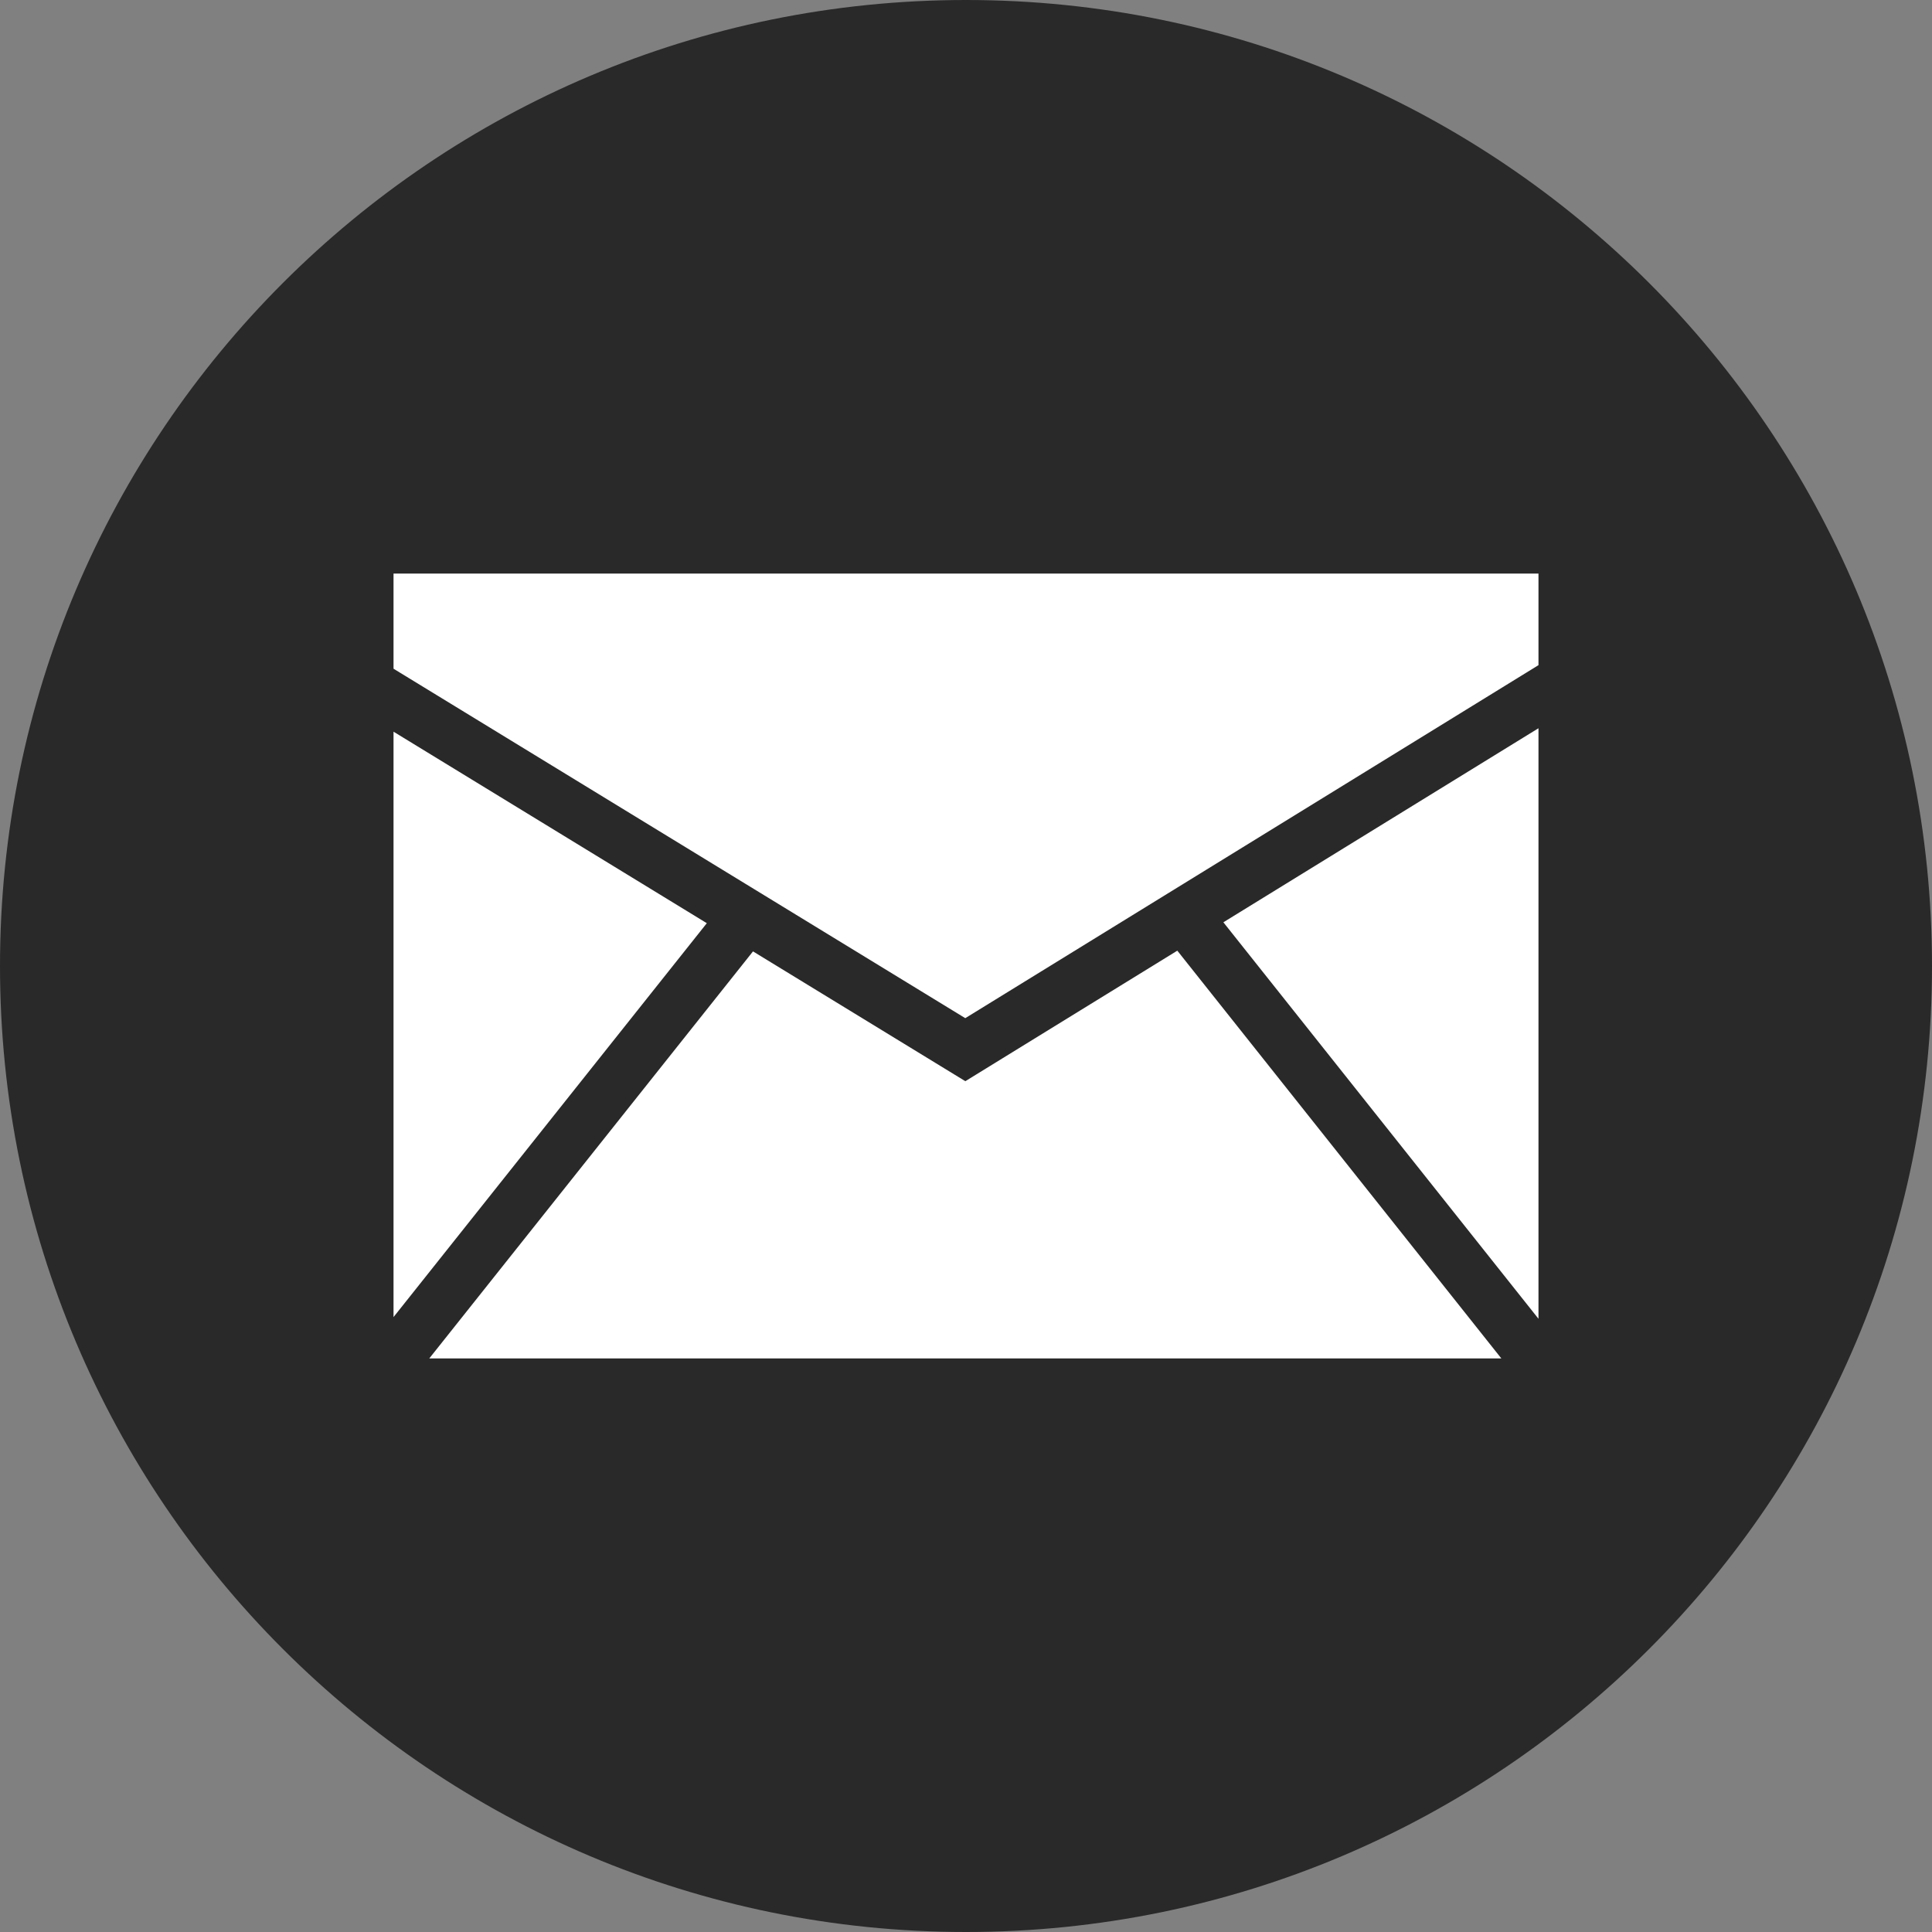
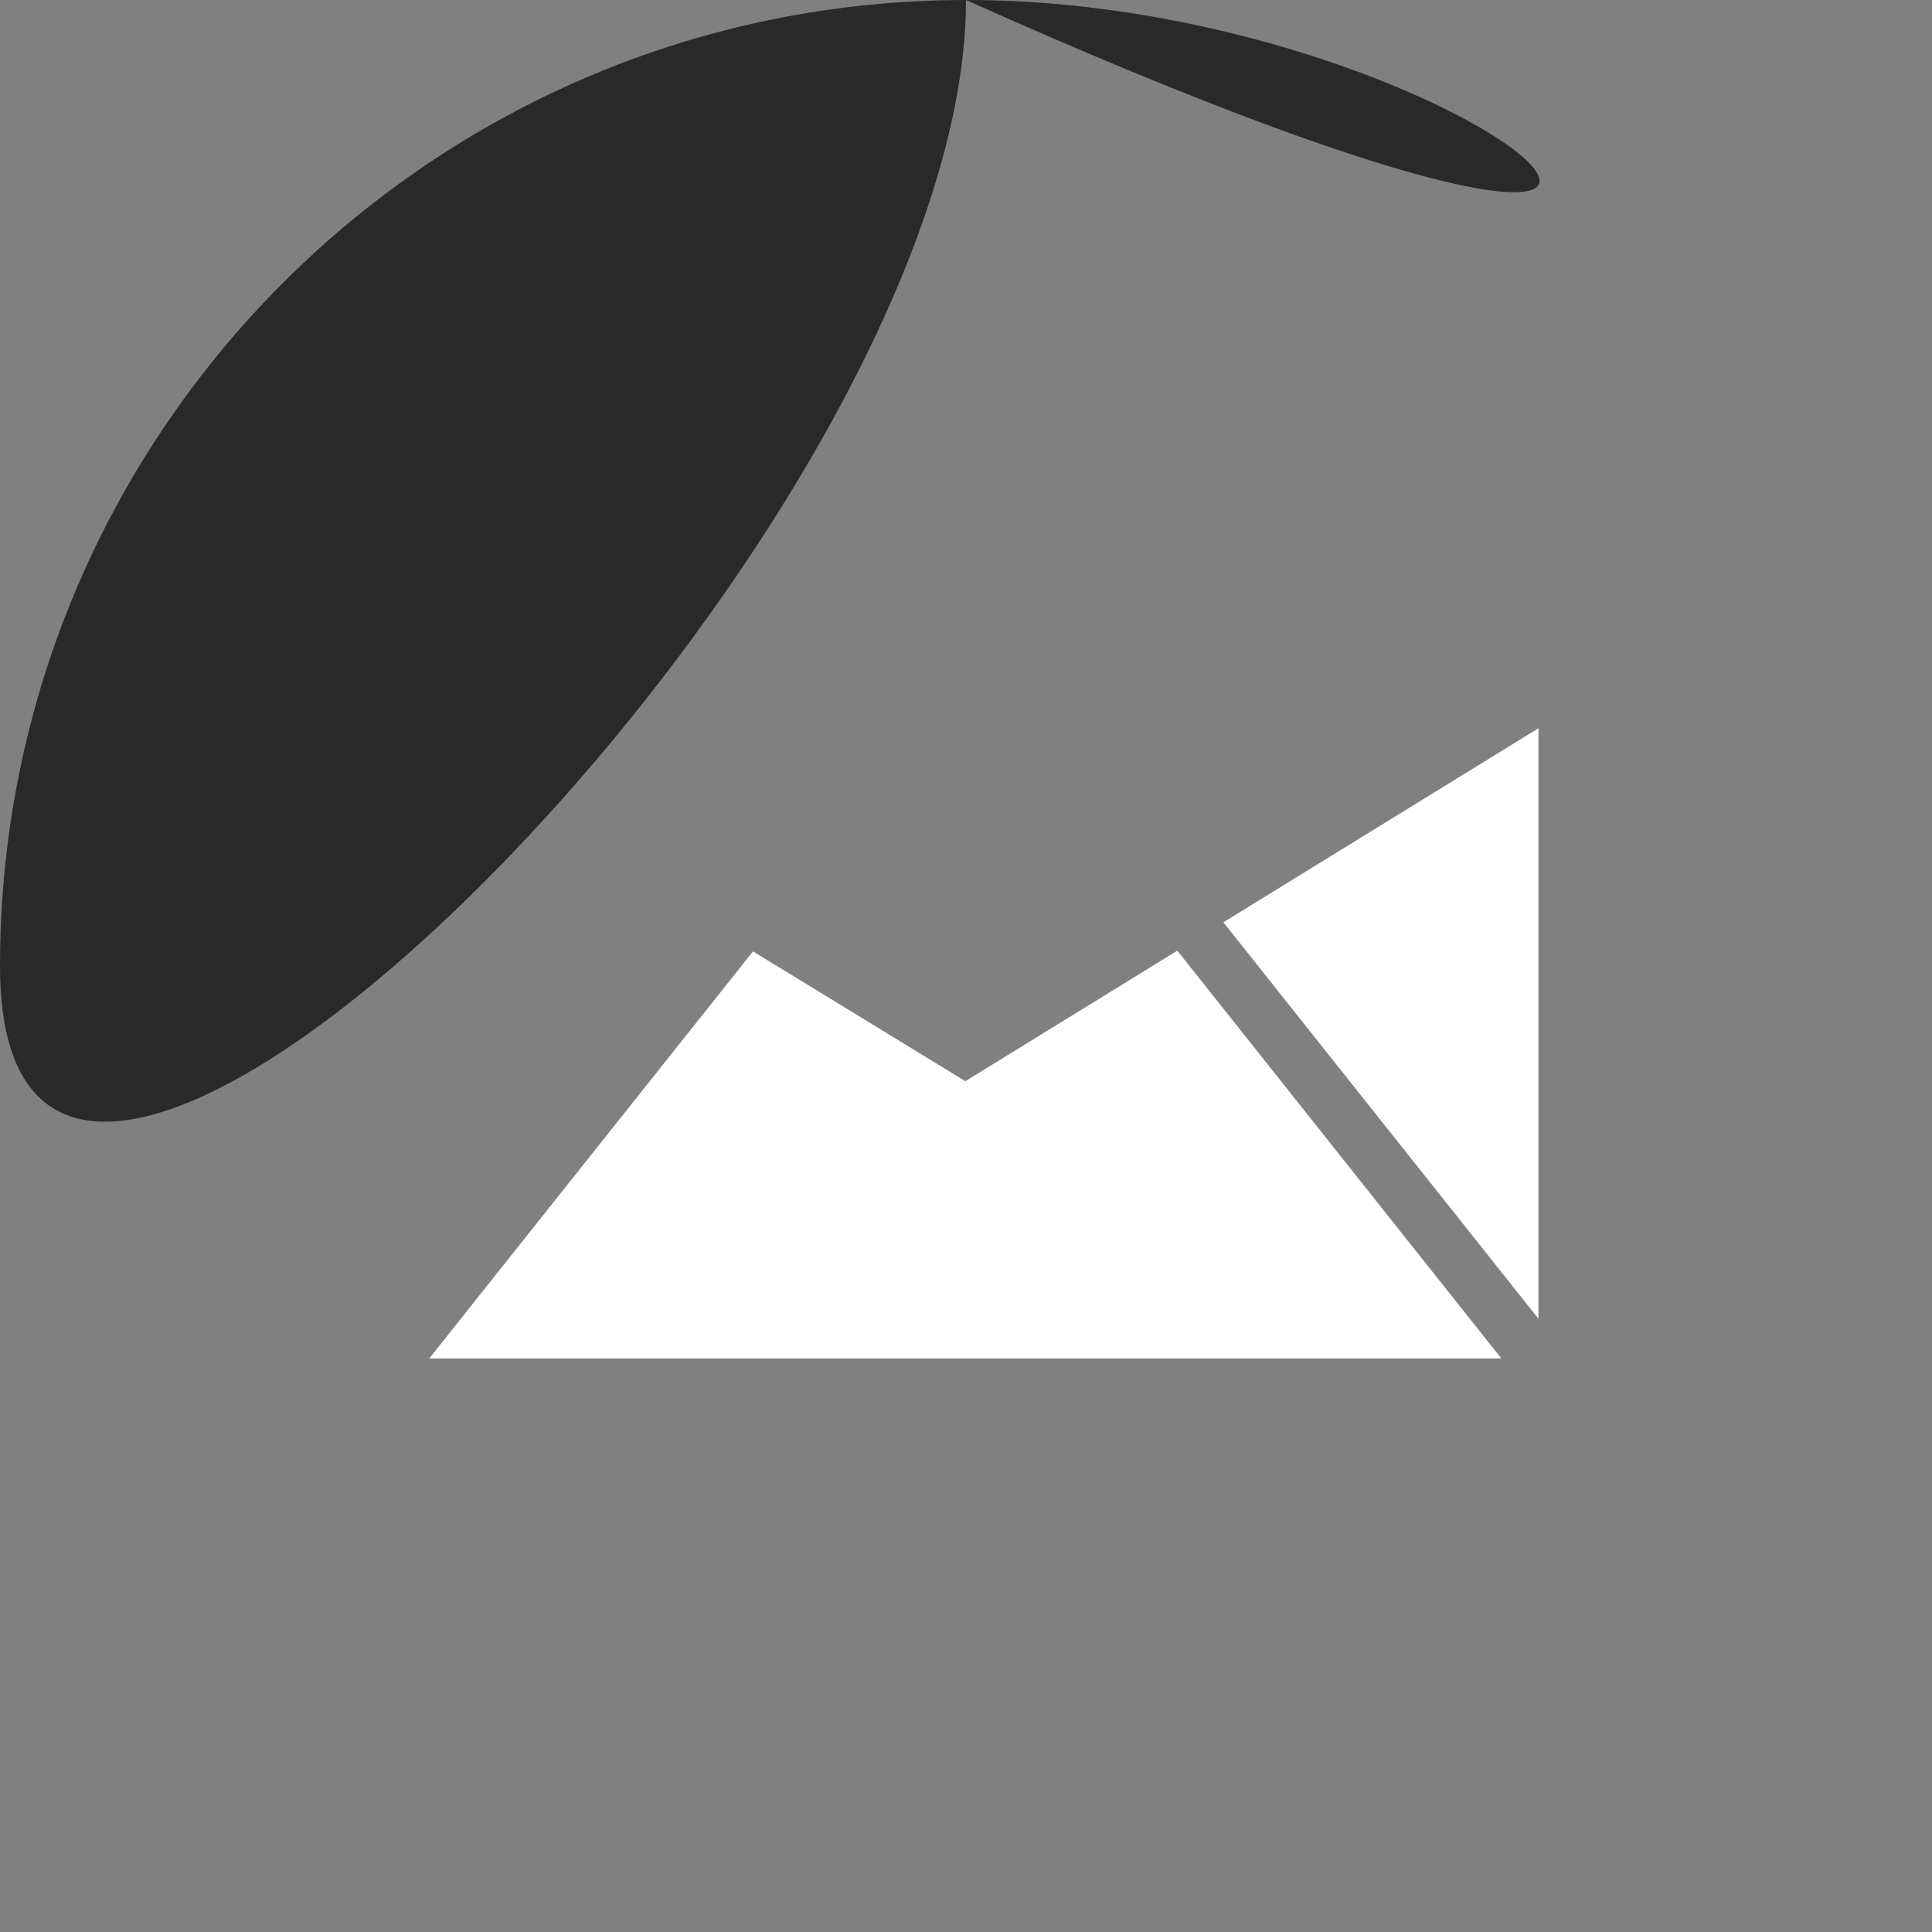
<svg xmlns="http://www.w3.org/2000/svg" enable-background="new 0 0 32 32" version="1.1" viewBox="0 0 32 32" xml:space="preserve">
  <rect x="0" y="0" width="32" height="32" fill="#808080" stroke="none" />
  <g id="Style_2">
    <g>
-       <path d="M16,0C7.163,0,0,7.163,0,16c0,8.836,7.163,16,16,16s16-7.164,16-16C32,7.163,24.837,0,16,0z" fill="#292929" />
+       <path d="M16,0C7.163,0,0,7.163,0,16s16-7.164,16-16C32,7.163,24.837,0,16,0z" fill="#292929" />
    </g>
    <g>
-       <polygon fill="#FFFFFF" points="6.518,21.815 11.707,15.291 6.518,12.119   " />
      <polygon fill="#FFFFFF" points="19.5,15.746 15.989,17.908 12.472,15.758 7.11,22.5 24.867,22.5   " />
-       <polygon fill="#FFFFFF" points="15.988,16.864 25.482,11.017 25.482,9.5 6.518,9.5 6.518,11.076   " />
      <polygon fill="#FFFFFF" points="20.263,15.276 25.482,21.843 25.482,12.062   " />
    </g>
  </g>
</svg>